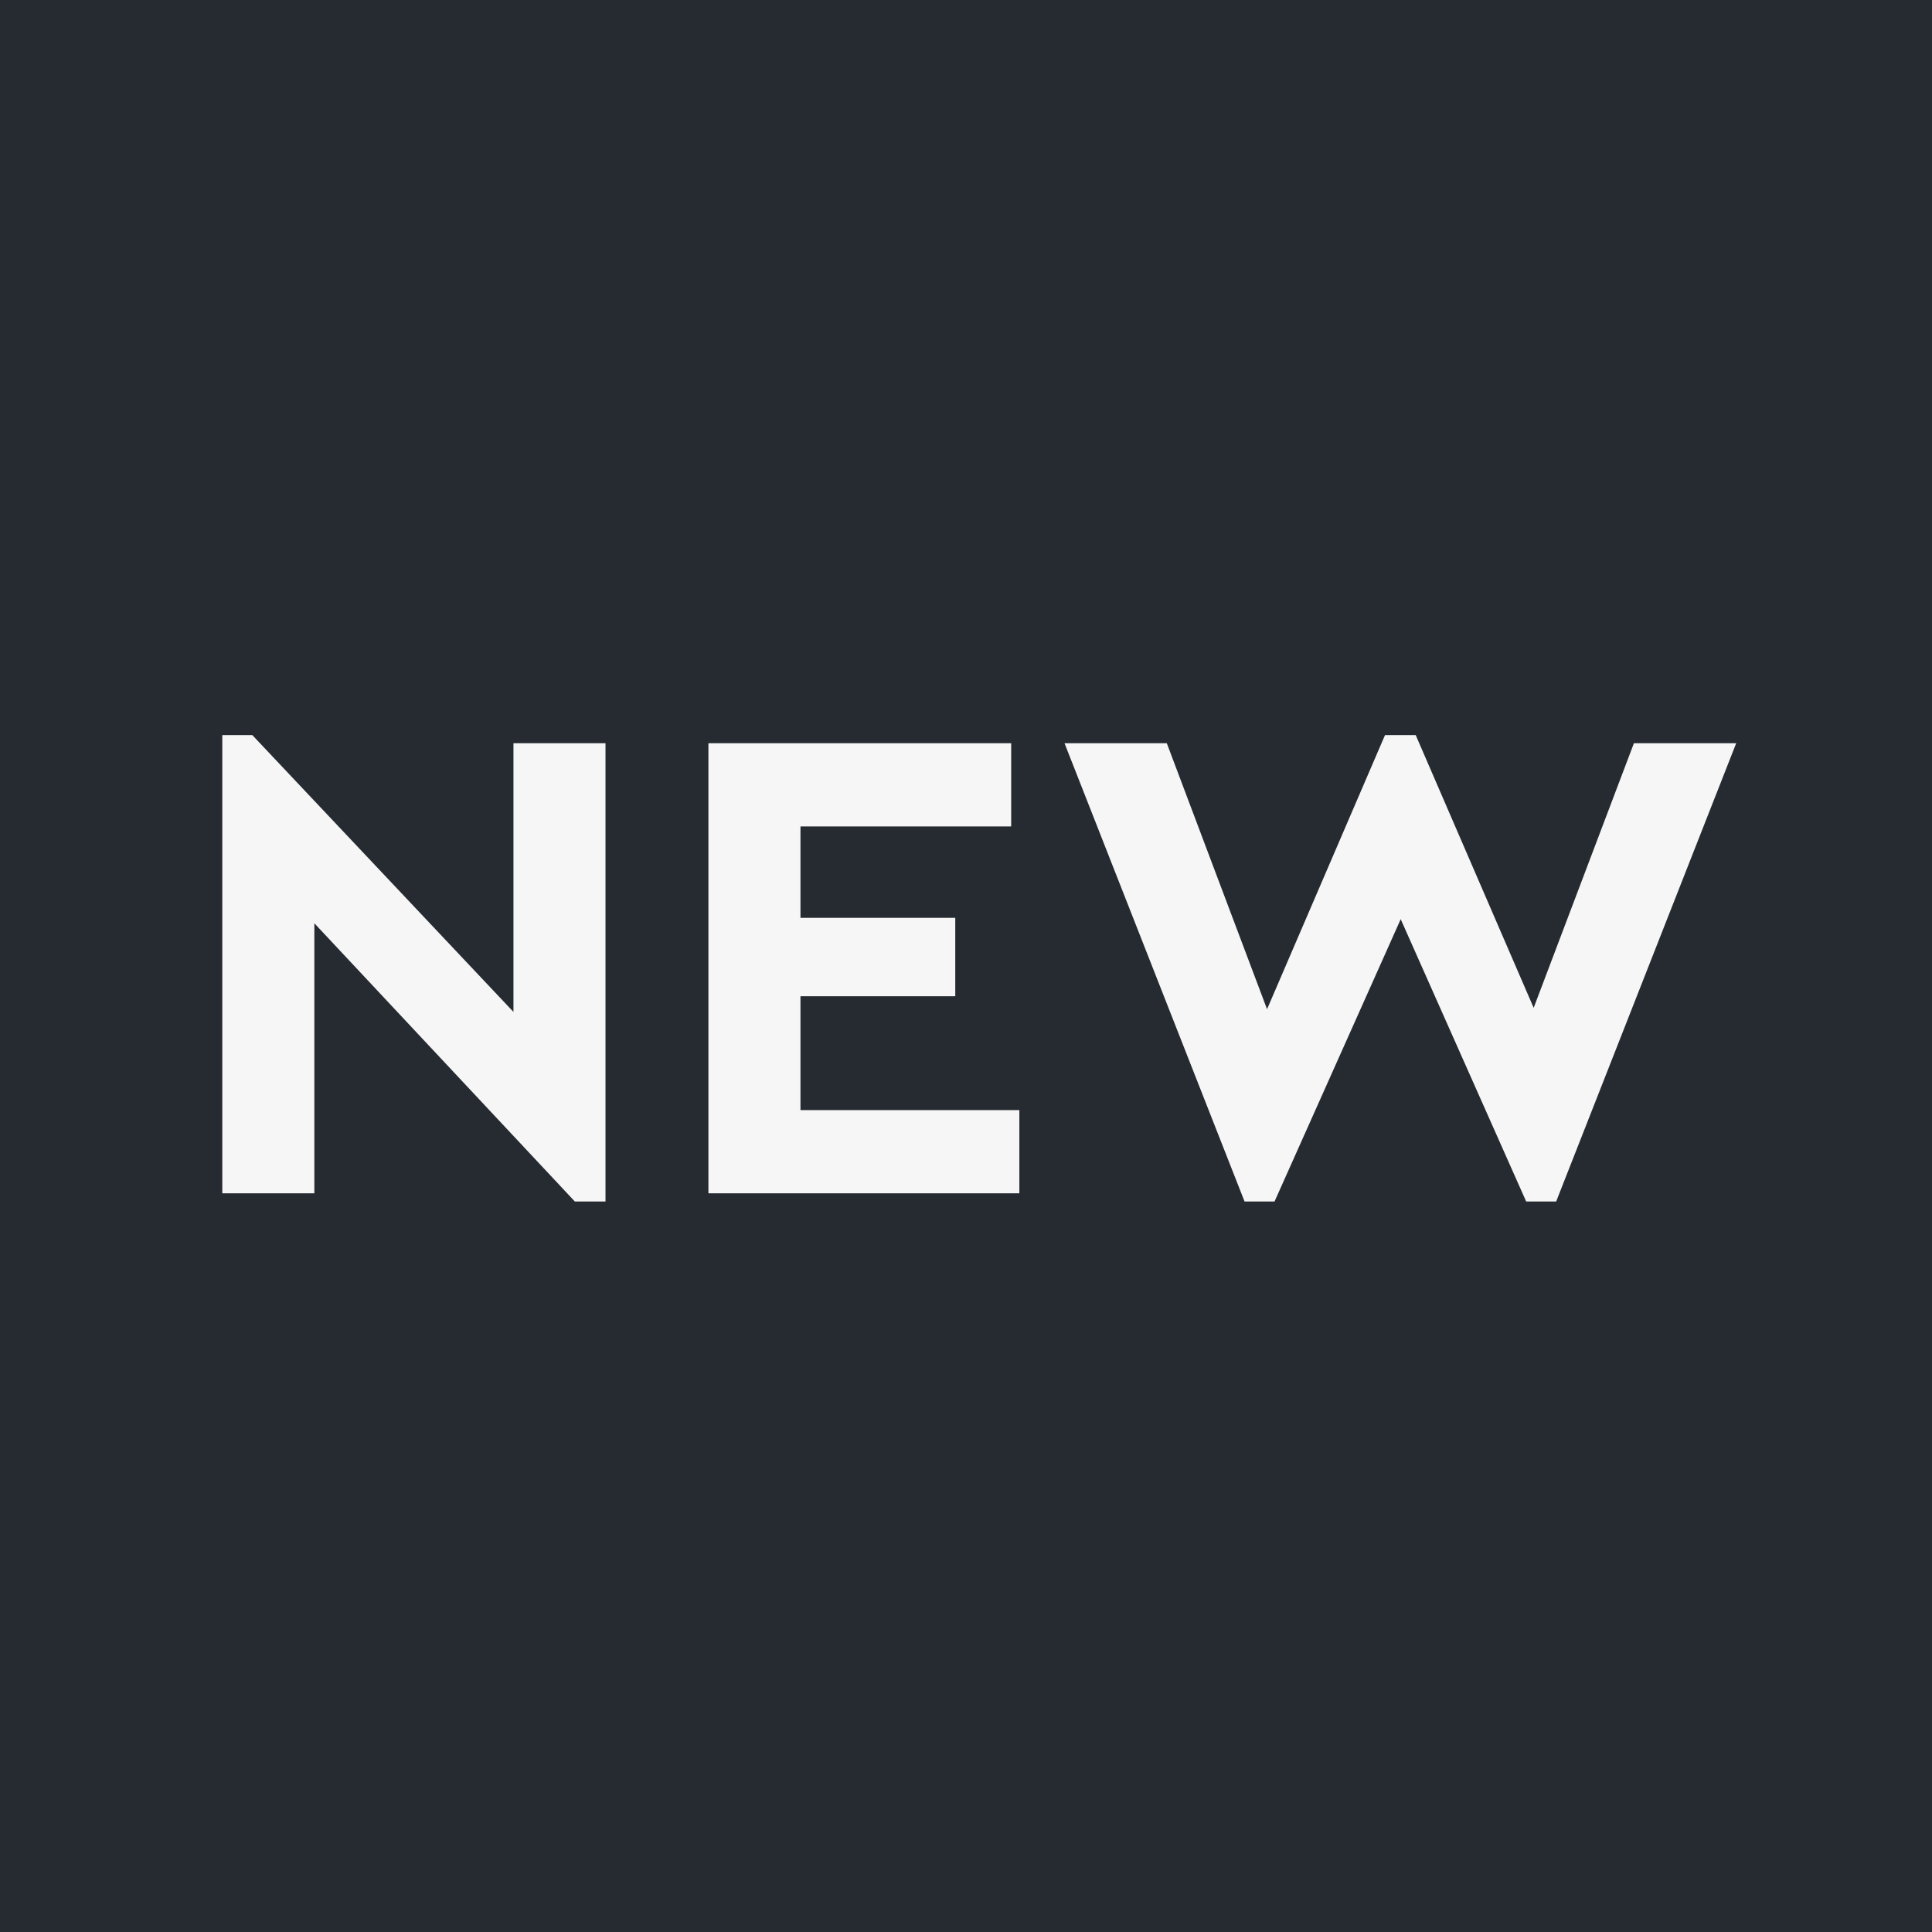
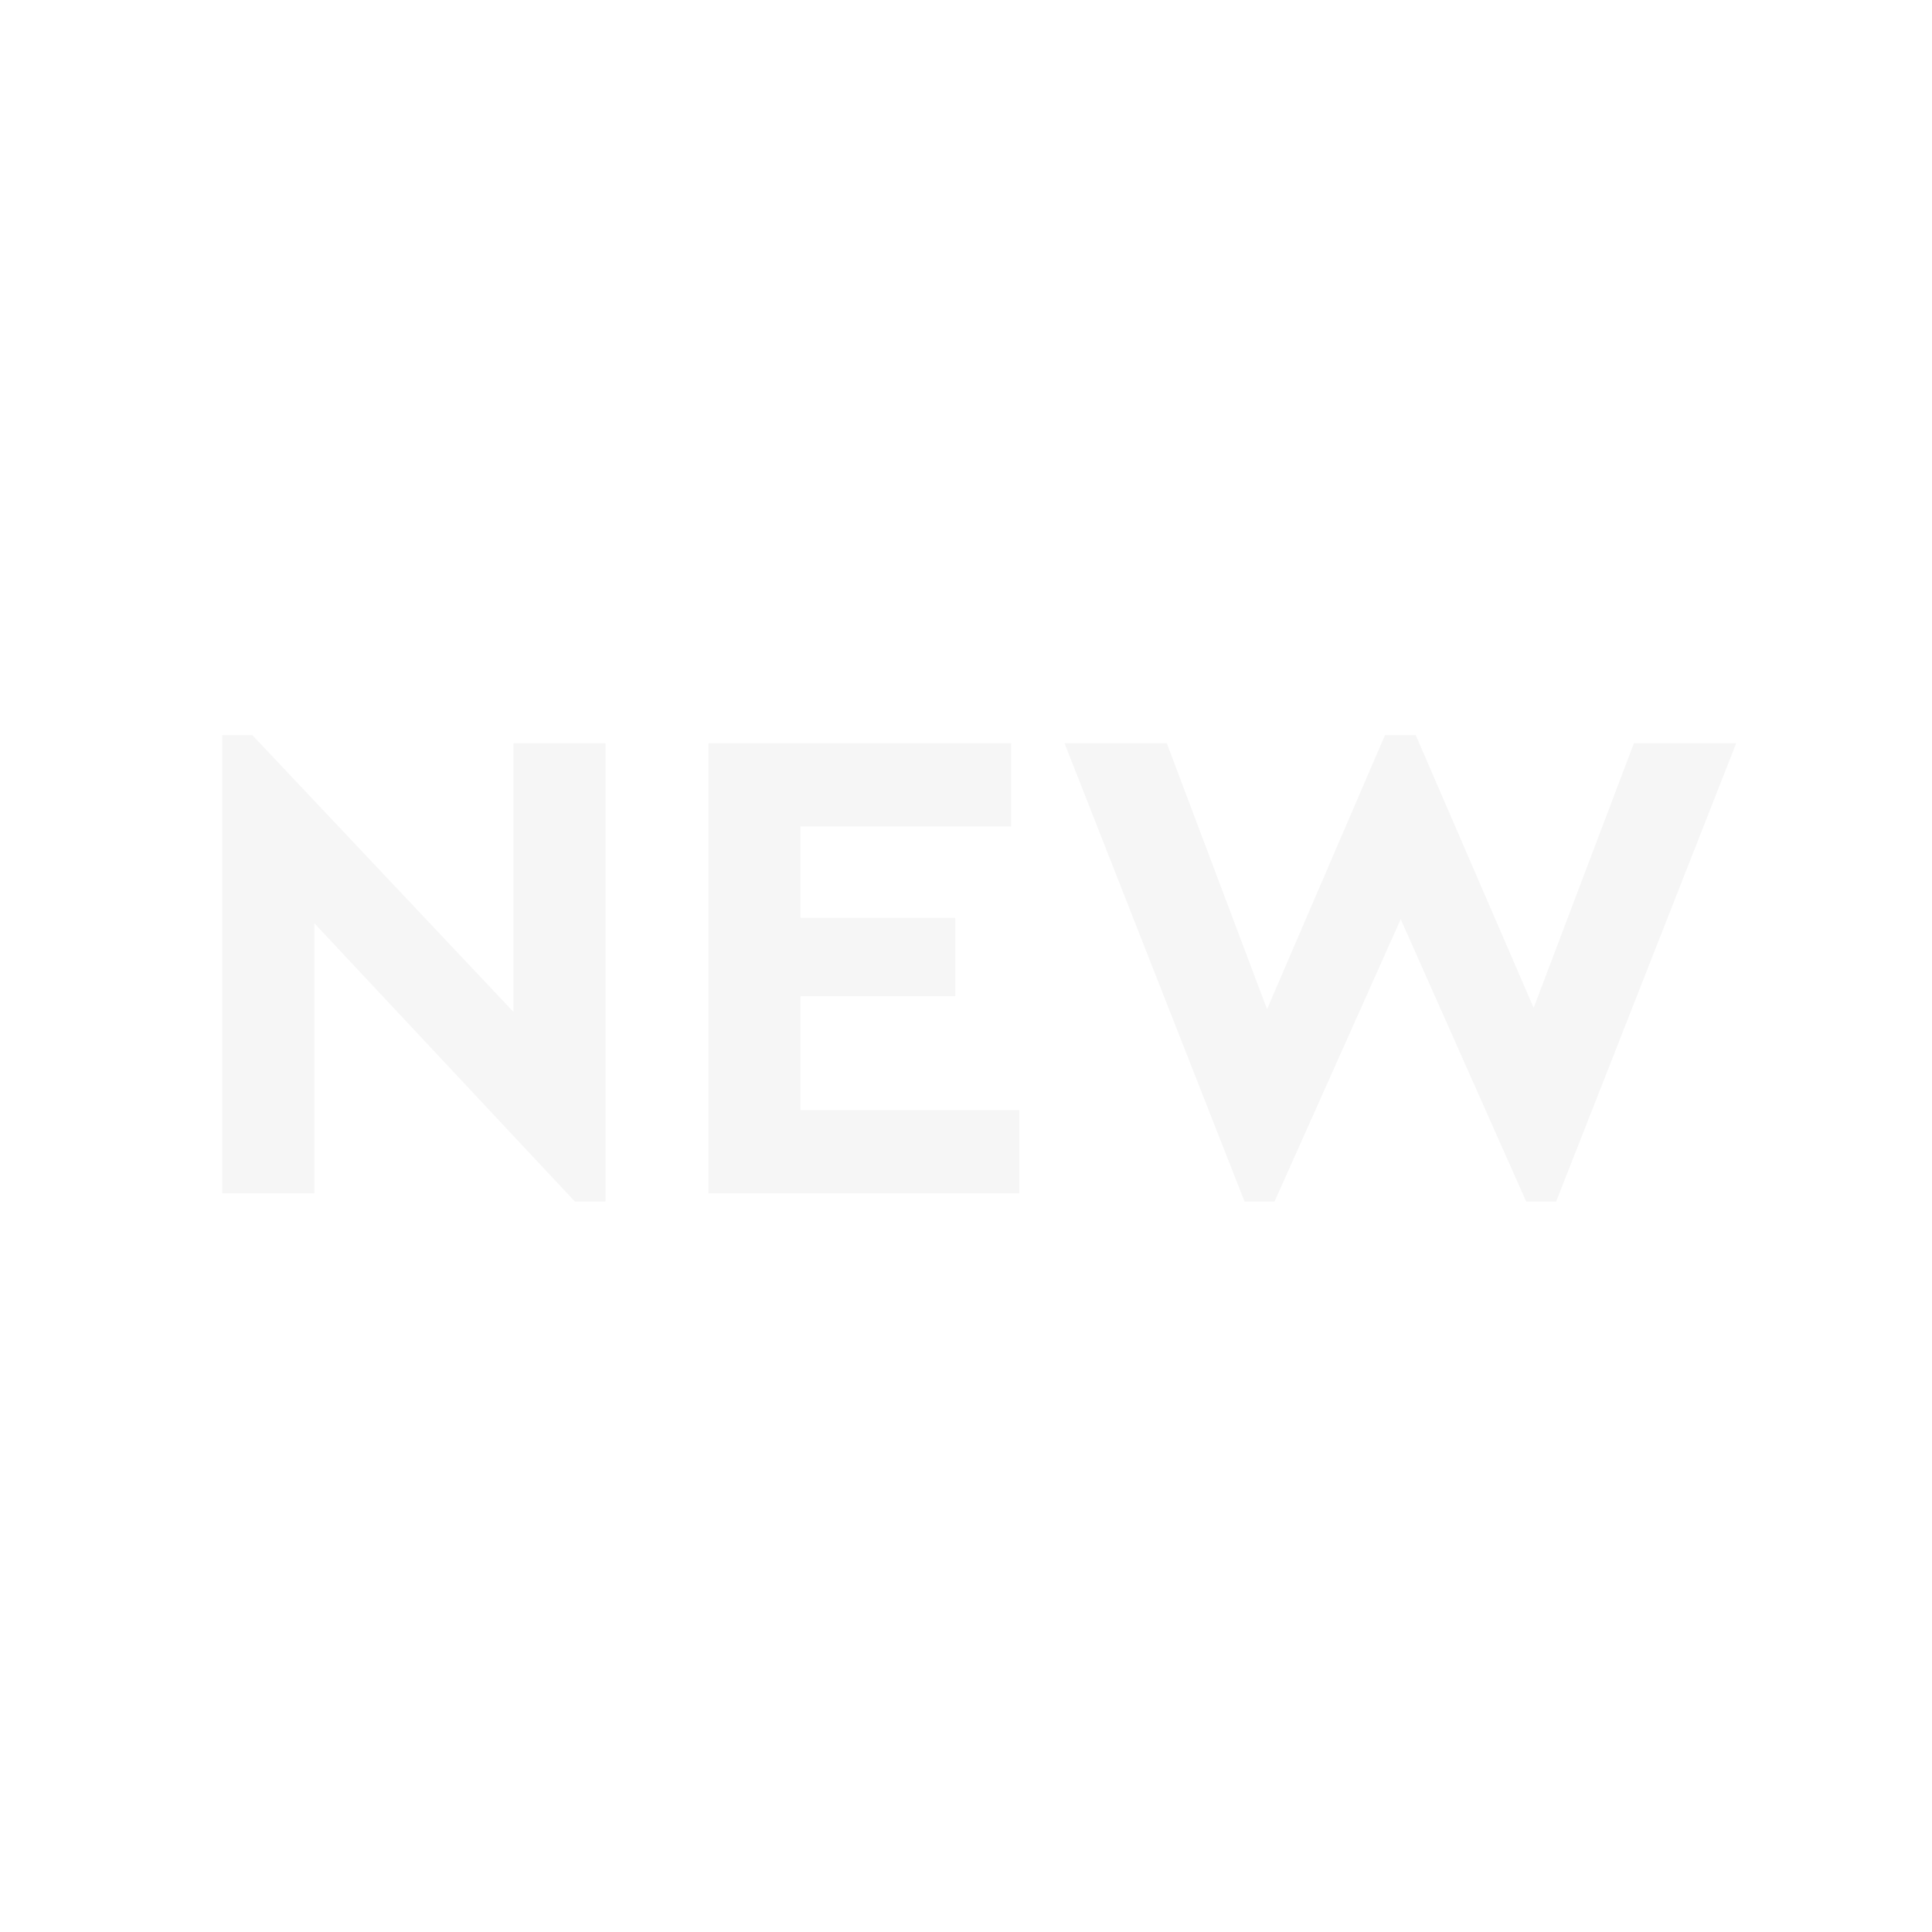
<svg xmlns="http://www.w3.org/2000/svg" width="34" height="34" viewBox="0 0 34 34" fill="none">
-   <rect width="34" height="34" fill="#252B31" />
  <path d="M10.656 13.08V21.144H10.116L5.532 16.248V21H3.912V12.936H4.44L9.036 17.808V13.08H10.656ZM12.467 13.08H17.795V14.544H14.087V16.152H16.811V17.532H14.087V19.536H17.939V21H12.467V13.08ZM30.554 13.08L27.386 21.144H26.858L24.65 16.176L22.43 21.144H21.902L18.734 13.08H20.534L22.298 17.76L24.374 12.936H24.914L26.99 17.736L28.754 13.08H30.554Z" fill="#F6F6F6" />
</svg>